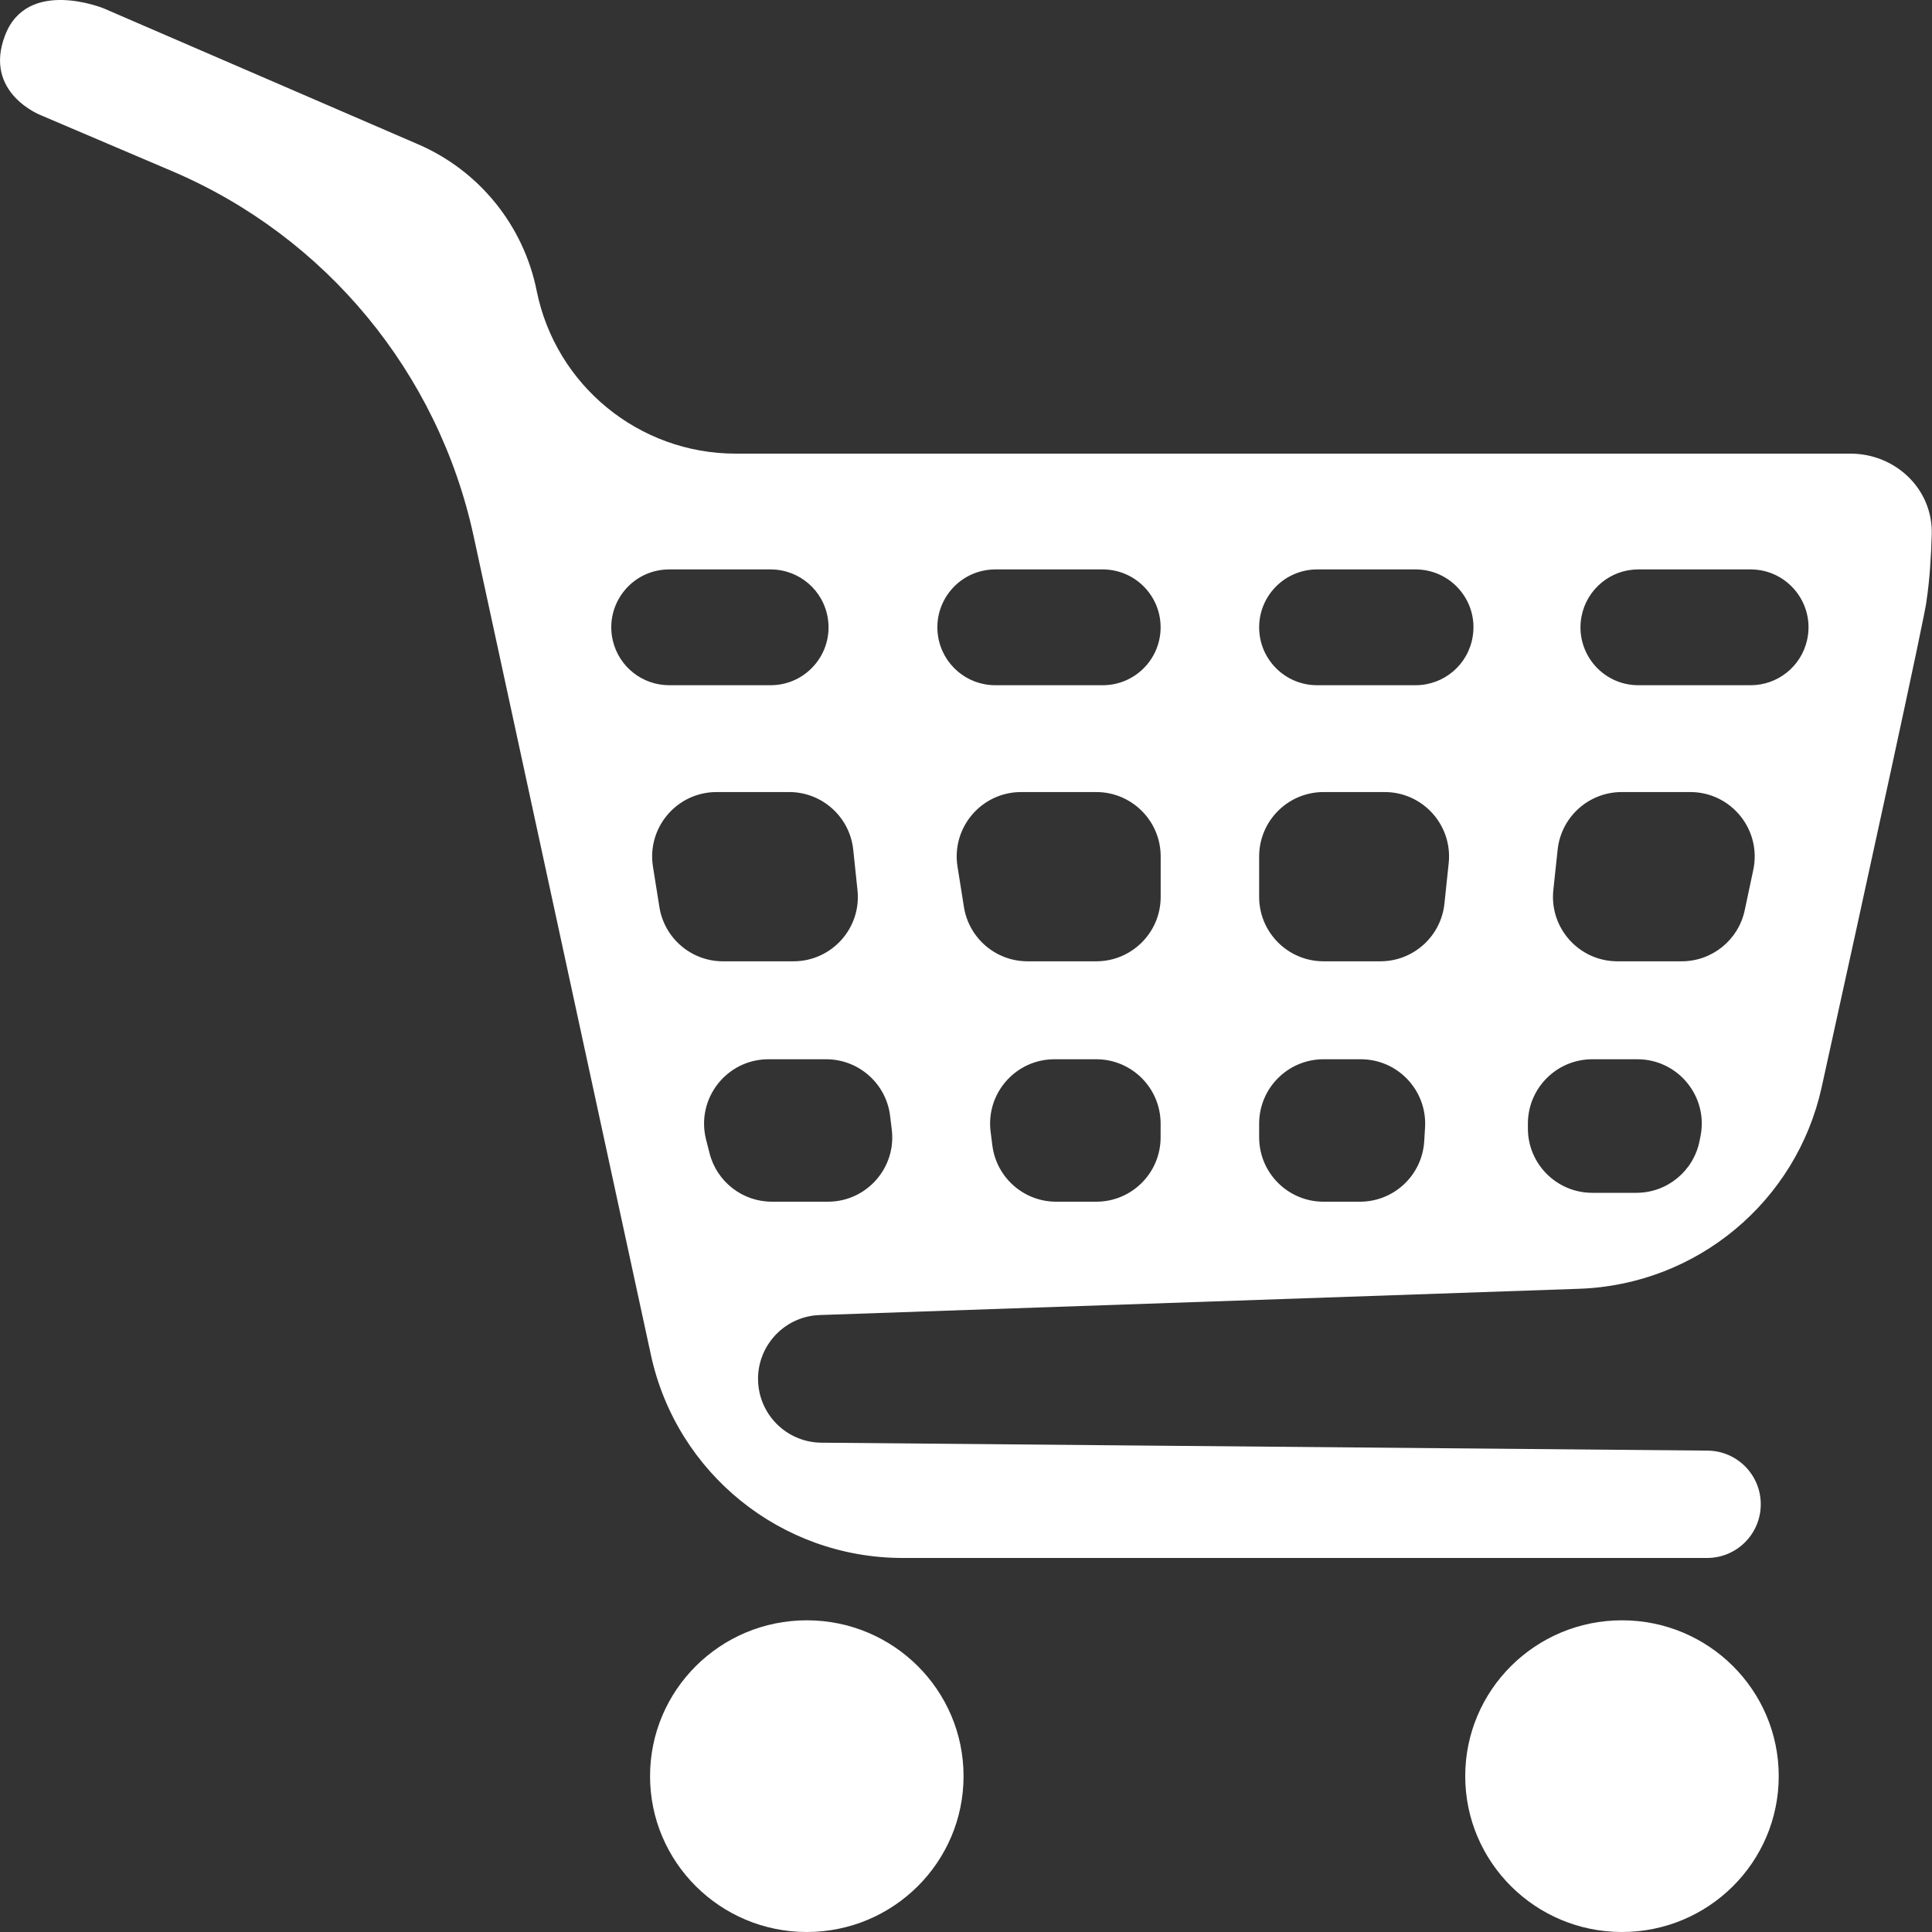
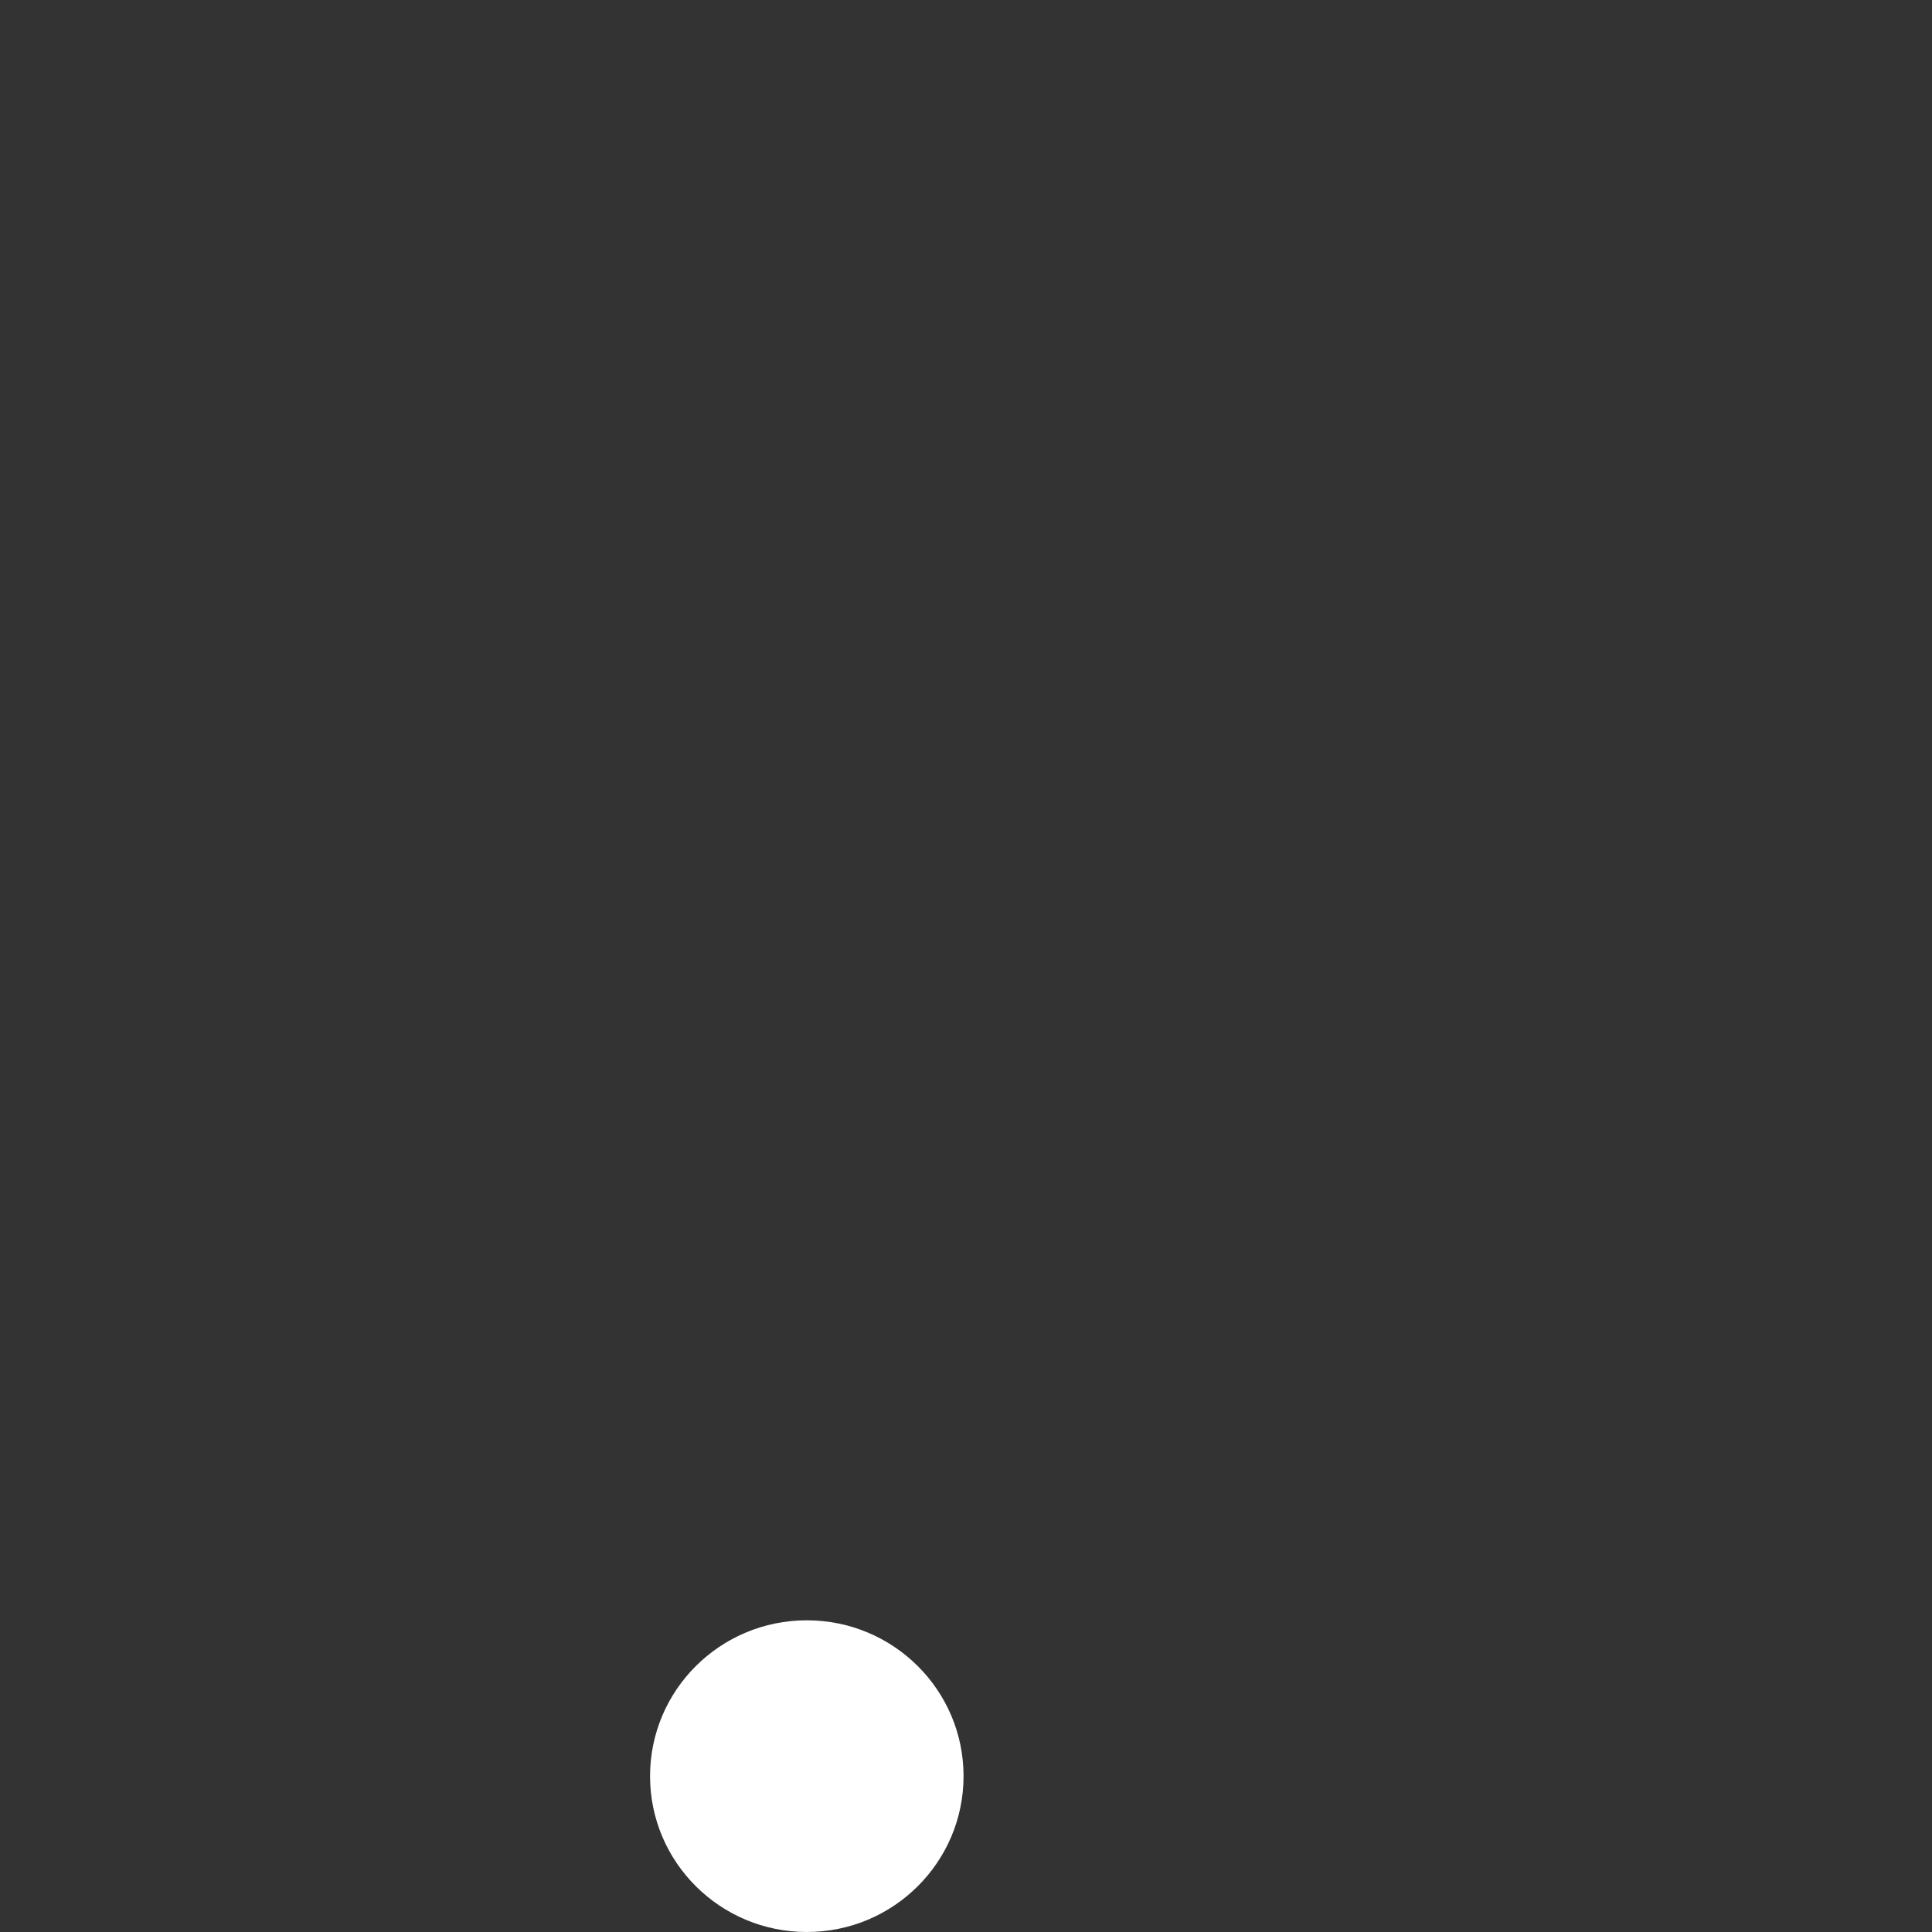
<svg xmlns="http://www.w3.org/2000/svg" width="30" height="30" viewBox="0 0 30 30" fill="none">
  <rect x="0" y="0" width="30" height="30" fill="#333333" stroke="none" />
-   <path fill-rule="evenodd" clip-rule="evenodd" d="M0.636 1.79C0.636 1.79 -0.268 1.444 0.08 0.545C0.427 -0.354 1.61 0.13 1.61 0.13L6.493 2.241C7.442 2.651 8.129 3.5 8.333 4.513C8.629 5.985 9.923 7.044 11.424 7.044H28.733C29.434 7.044 30.015 7.595 29.996 8.296C29.986 8.646 29.963 9.015 29.915 9.326C29.915 9.46 28.965 13.801 28.287 16.881C27.895 18.662 26.346 19.949 24.522 20.012L12.728 20.42C12.139 20.44 11.697 20.968 11.781 21.552C11.851 22.036 12.264 22.398 12.754 22.402L26.515 22.525C26.973 22.529 27.341 22.901 27.341 23.358C27.341 23.819 26.968 24.192 26.508 24.192H14.016C12.133 24.192 10.505 22.879 10.107 21.038L7.354 8.323C6.804 5.787 5.059 3.674 2.671 2.657L0.636 1.79ZM10.391 8.842C9.812 8.842 9.385 9.381 9.515 9.944C9.61 10.352 9.973 10.64 10.391 10.64H11.966C12.518 10.64 12.939 10.148 12.855 9.604C12.787 9.165 12.41 8.842 11.966 8.842H10.391ZM14.566 9.878C14.482 9.334 14.903 8.842 15.454 8.842H17.123C17.62 8.842 18.022 9.245 18.022 9.741C18.022 10.238 17.62 10.64 17.123 10.64H15.454C15.011 10.64 14.634 10.317 14.566 9.878ZM25.44 8.842C25.01 8.842 24.64 9.148 24.558 9.57C24.451 10.125 24.875 10.64 25.44 10.64H27.184C27.602 10.64 27.965 10.352 28.059 9.944C28.19 9.381 27.762 8.842 27.184 8.842H25.44ZM19.552 9.741C19.552 9.245 19.955 8.842 20.451 8.842H20.451H21.981H21.981C21.985 8.842 21.99 8.842 21.994 8.842C22.003 8.842 22.013 8.843 22.023 8.843C22.553 8.867 22.952 9.347 22.869 9.878C22.802 10.317 22.425 10.64 21.981 10.64H21.981H20.451H20.451C19.955 10.64 19.552 10.238 19.552 9.741ZM11.127 12.299C10.512 12.299 10.043 12.849 10.139 13.456L10.239 14.084C10.316 14.569 10.734 14.927 11.226 14.927H12.321C12.915 14.927 13.378 14.412 13.315 13.822L13.249 13.194C13.195 12.685 12.766 12.299 12.255 12.299H11.127ZM14.868 13.456C14.772 12.849 15.241 12.299 15.856 12.299H17.023C17.575 12.299 18.023 12.747 18.023 13.299V13.927C18.023 14.479 17.575 14.927 17.023 14.927H15.955C15.464 14.927 15.045 14.569 14.968 14.084L14.868 13.456ZM20.552 12.299C20 12.299 19.552 12.747 19.552 13.299V13.927C19.552 14.479 20 14.927 20.552 14.927H21.434C21.946 14.927 22.375 14.541 22.429 14.032L22.495 13.405C22.558 12.814 22.095 12.299 21.501 12.299H20.552ZM24.187 13.194C24.241 12.685 24.67 12.299 25.181 12.299H26.247C26.882 12.299 27.357 12.885 27.225 13.507L27.092 14.134C26.994 14.596 26.586 14.927 26.114 14.927H25.115C24.521 14.927 24.058 14.412 24.12 13.822L24.187 13.194ZM11.933 16.448C11.282 16.448 10.805 17.06 10.963 17.692L11.017 17.904C11.129 18.349 11.528 18.66 11.986 18.66H12.855C13.457 18.66 13.922 18.133 13.847 17.536L13.821 17.323C13.758 16.823 13.332 16.448 12.828 16.448H11.933ZM15.382 17.573C15.307 16.976 15.772 16.448 16.374 16.448H17.022C17.575 16.448 18.022 16.896 18.022 17.448V17.66C18.022 18.213 17.575 18.66 17.022 18.66H16.401C15.897 18.66 15.472 18.285 15.409 17.785L15.382 17.573ZM20.552 16.448C20 16.448 19.552 16.896 19.552 17.448V17.66C19.552 18.213 20 18.66 20.552 18.66H21.117C21.645 18.66 22.082 18.25 22.115 17.723L22.128 17.511C22.164 16.935 21.707 16.448 21.13 16.448H20.552ZM23.725 17.448C23.725 16.896 24.173 16.448 24.725 16.448H25.425C26.056 16.448 26.53 17.026 26.405 17.645L26.39 17.719C26.296 18.186 25.886 18.522 25.41 18.522H24.725C24.173 18.522 23.725 18.075 23.725 17.522V17.448Z" fill="white" />
  <ellipse cx="12.528" cy="27.58" rx="2.434" ry="2.42" fill="white" />
-   <ellipse cx="25.186" cy="27.58" rx="2.434" ry="2.42" fill="white" />
</svg>